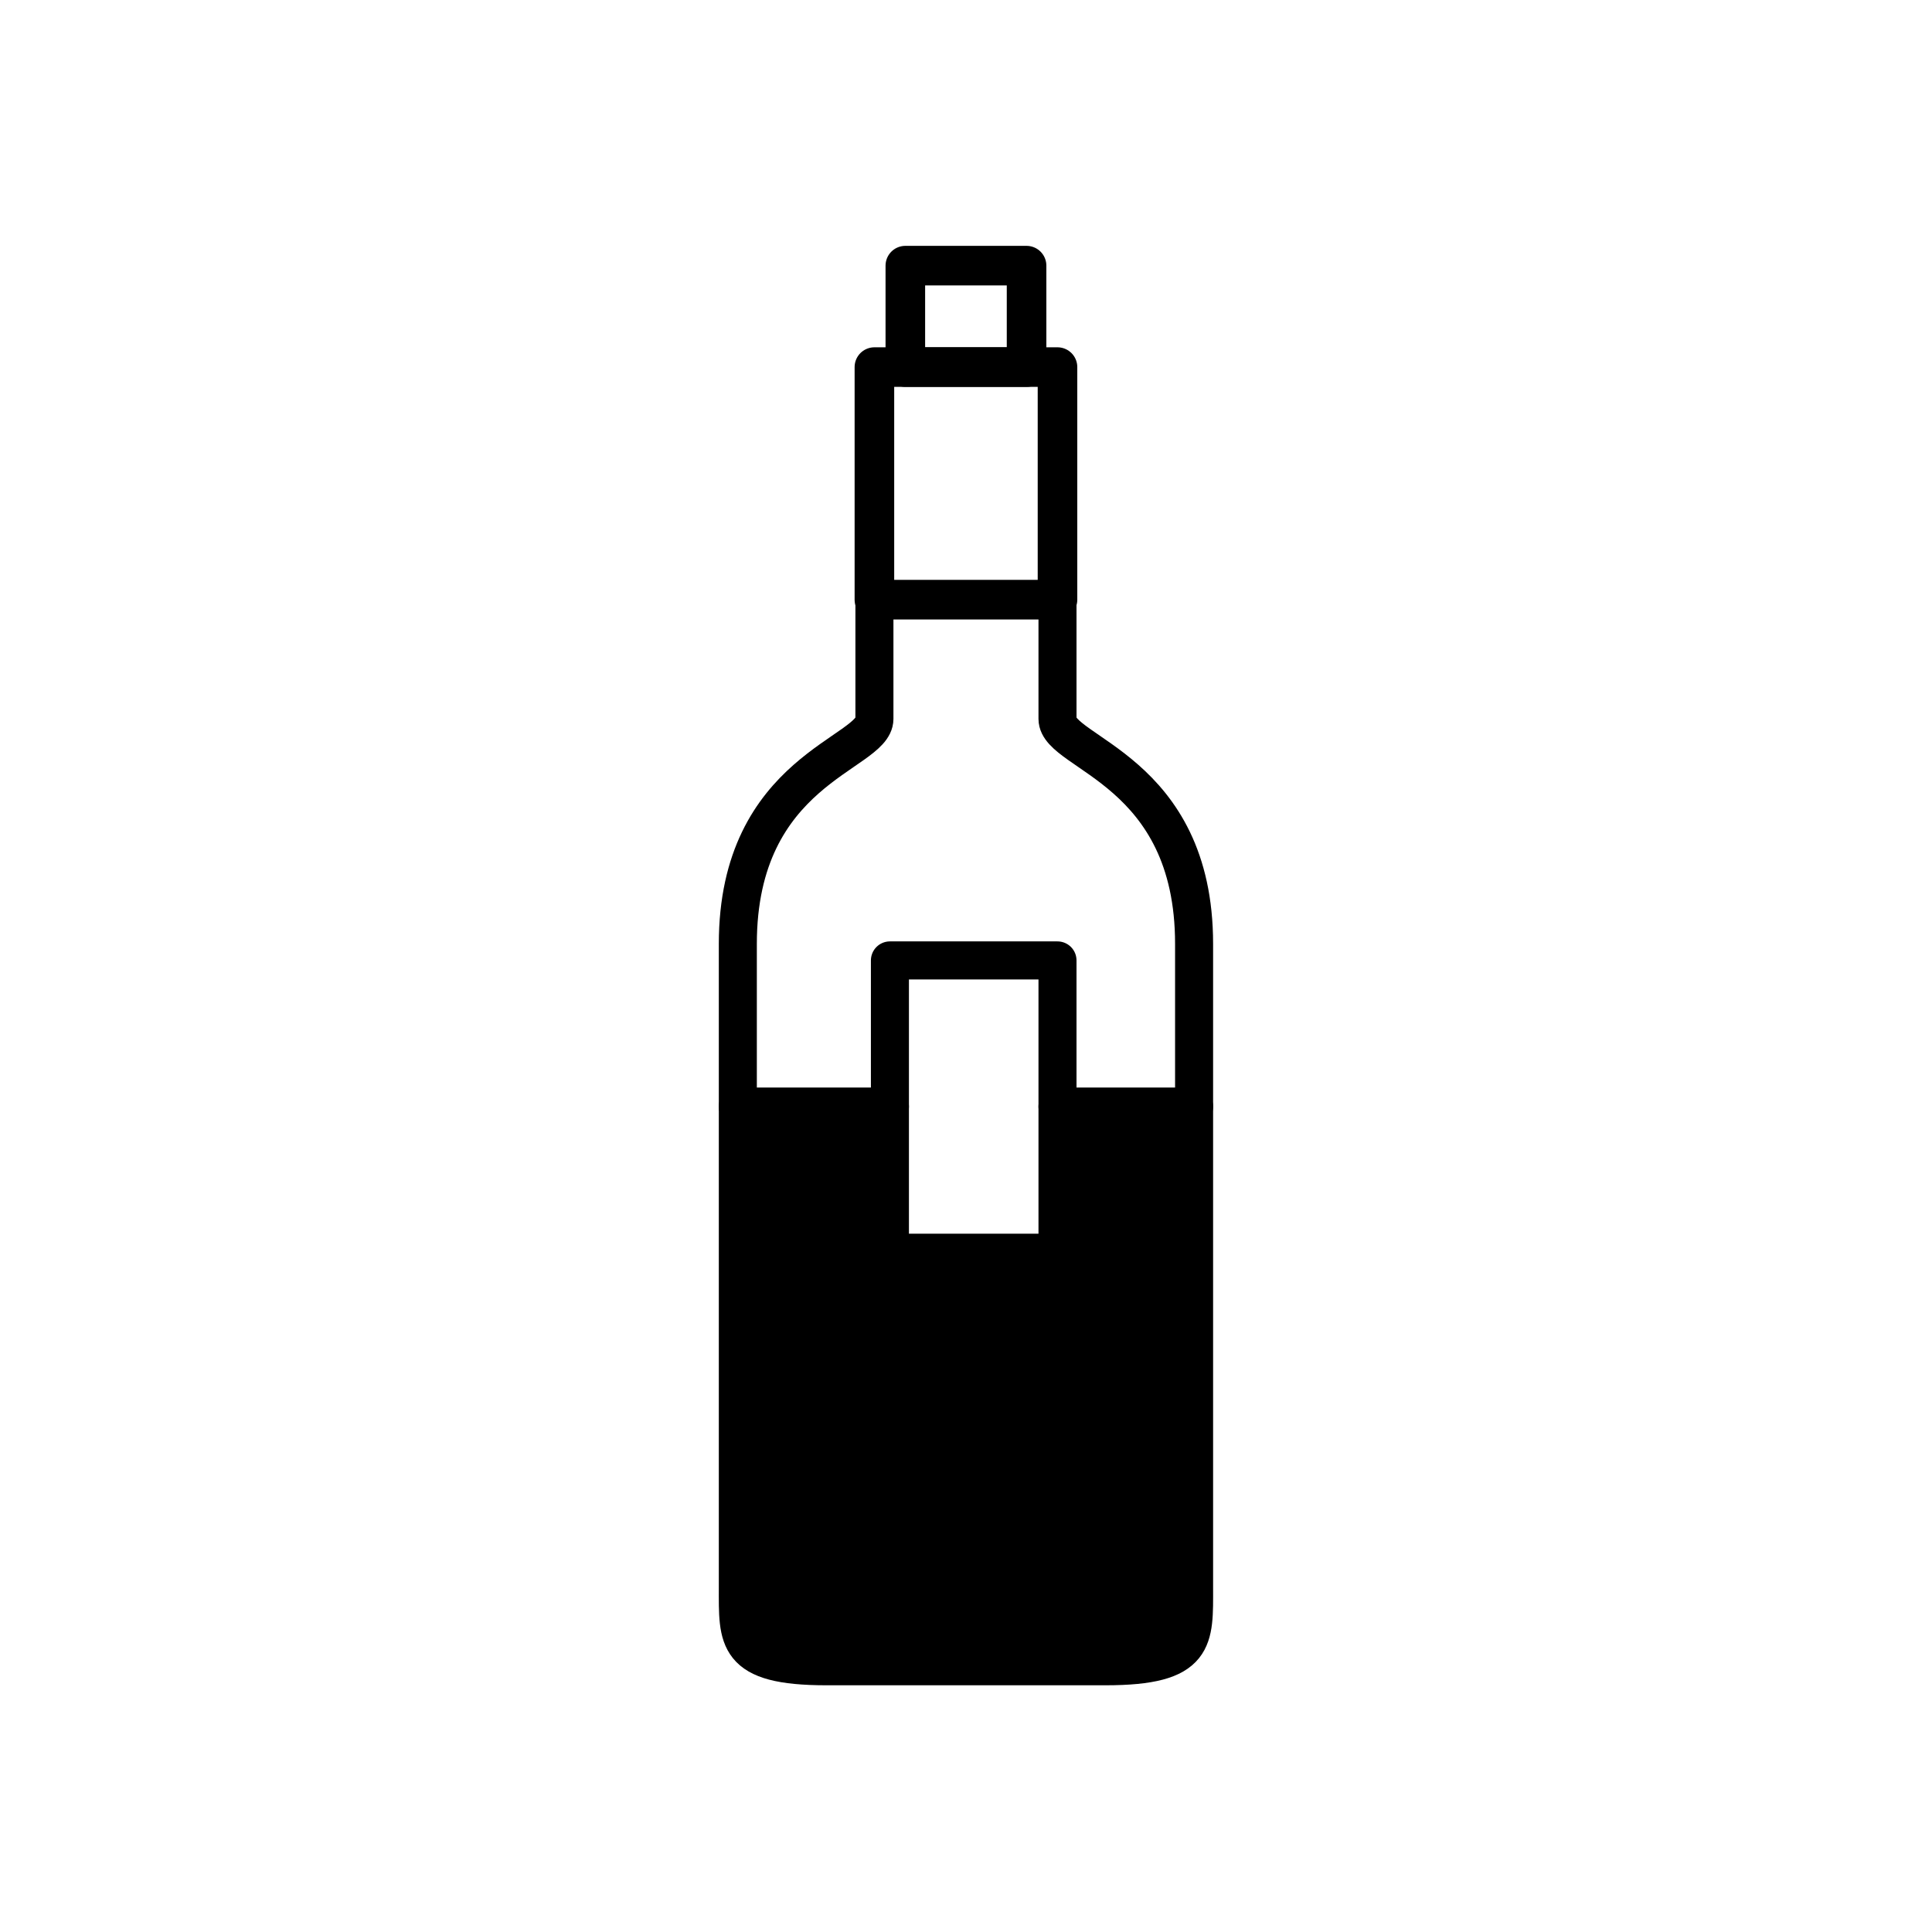
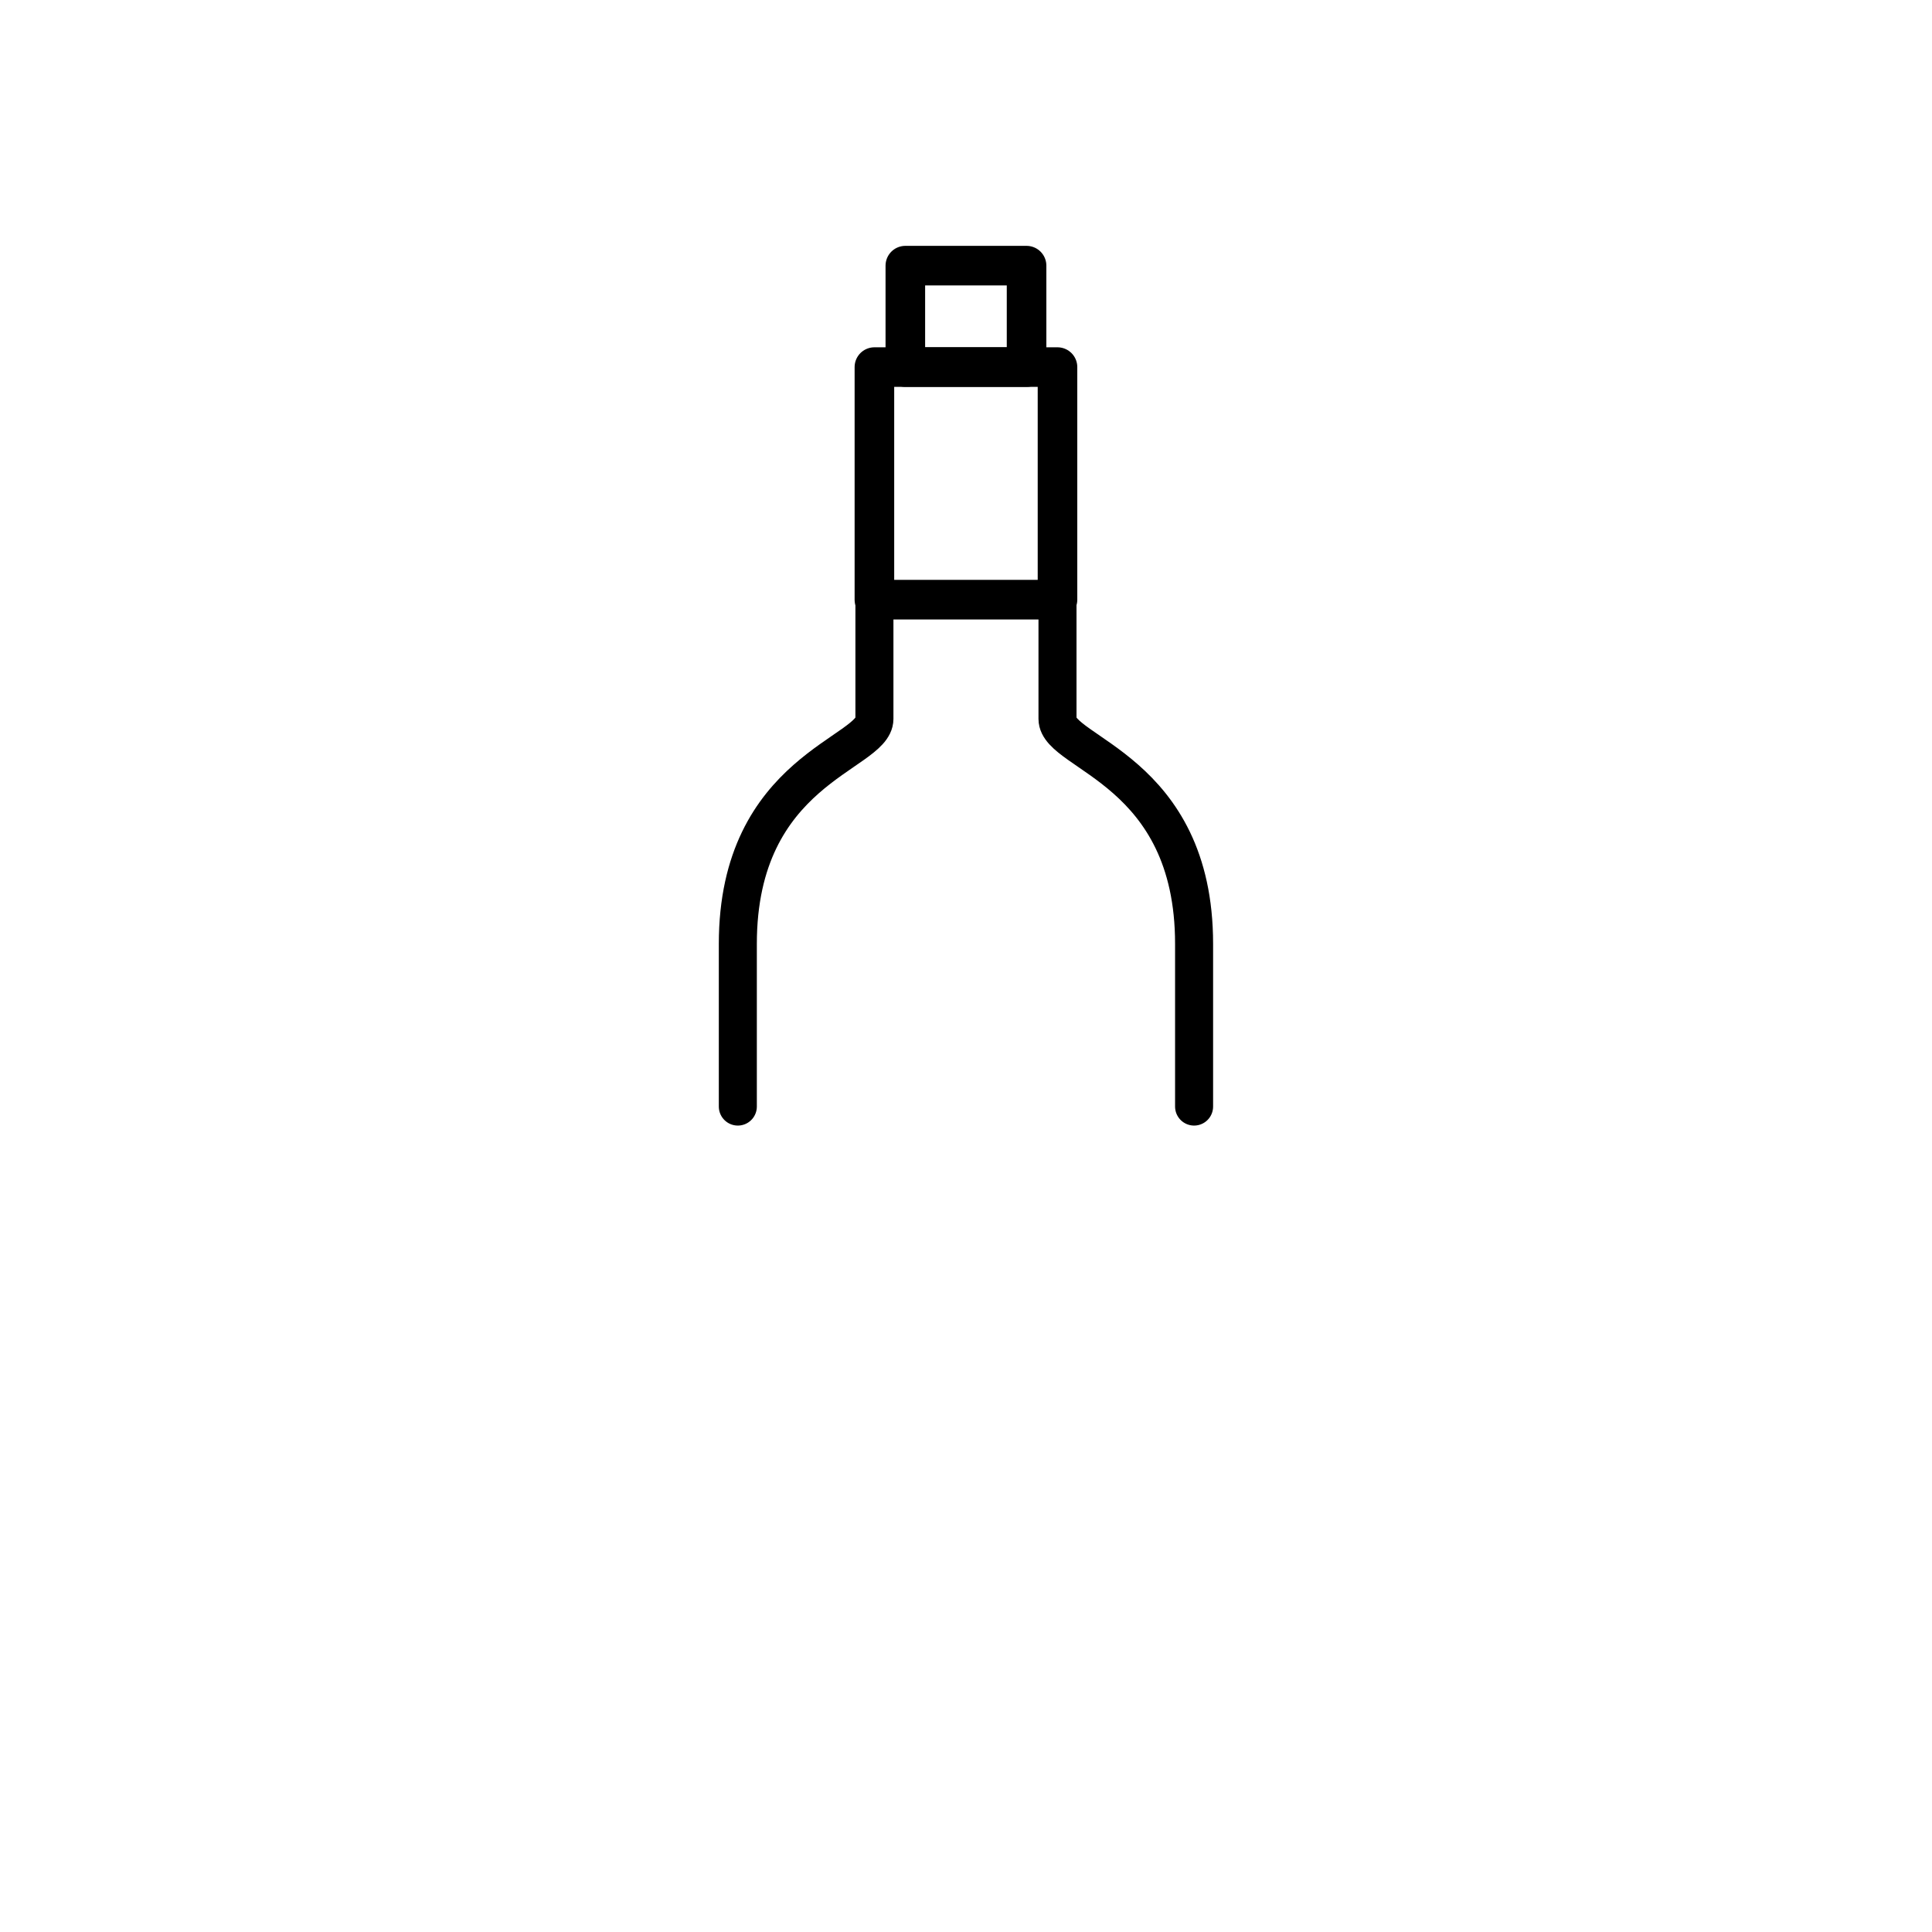
<svg xmlns="http://www.w3.org/2000/svg" width="800px" height="800px" version="1.1" viewBox="144 144 512 512">
  <g stroke="#000000" stroke-linecap="round" stroke-linejoin="round" stroke-miterlimit="10">
    <path transform="matrix(5.038 0 0 5.038 148.09 148.09)" d="m45.184 18.498h9.631v12.234h-9.631z" fill="none" stroke-width="2.082" />
    <path transform="matrix(5.038 0 0 5.038 148.09 148.09)" d="m46.811 13.162h6.377v5.336h-6.377z" fill="none" stroke-width="2.082" />
    <path transform="matrix(5.038 0 0 5.038 148.09 148.09)" d="m62 57.396v-8.558c0-9.167-7.185-10-7.185-11.833v-6.272h-9.63v6.272c0 1.833-7.185 2.667-7.185 11.833v8.558" fill="none" stroke-width="2" />
-     <path transform="matrix(5.038 0 0 5.038 148.09 148.09)" d="m62 82.671v-25.275h-7.185v7.687h-8.815v-7.687h-8v25.275c0 2.75-0.167 4.167 4.667 4.167h7.333 7.333c4.833 7.75e-4 4.667-1.417 4.667-4.167z" stroke-width="2" />
-     <path transform="matrix(5.038 0 0 5.038 148.09 148.09)" d="m54.815 57.396v-7.688h-8.815v7.688" fill="none" stroke-width="2" />
  </g>
</svg>